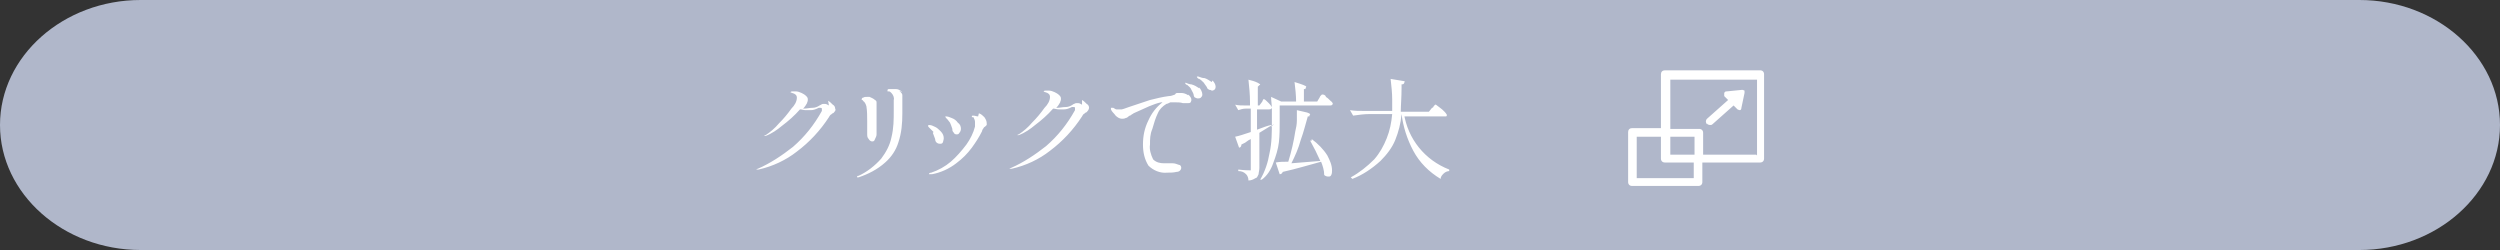
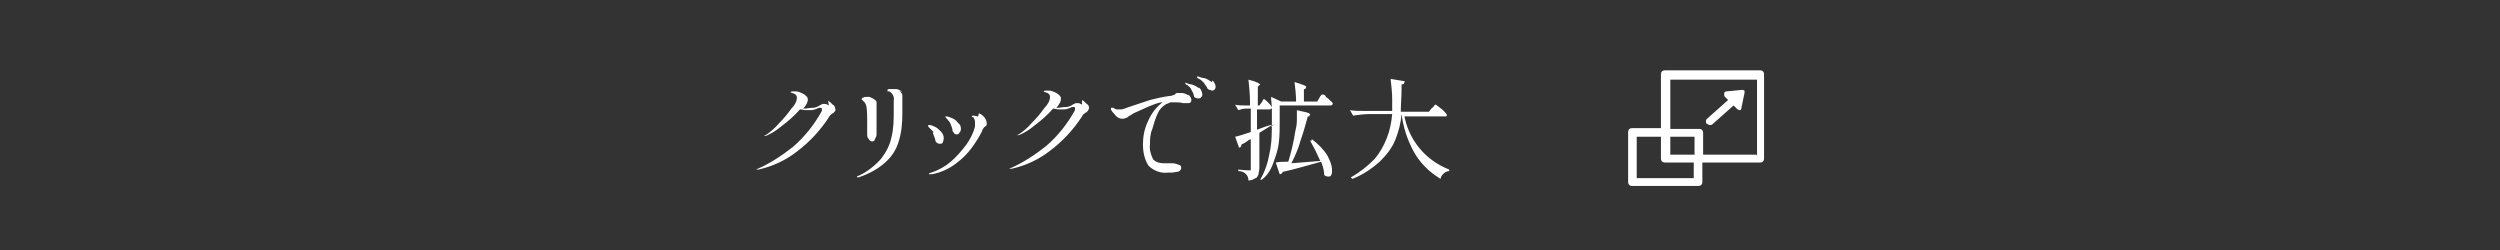
<svg xmlns="http://www.w3.org/2000/svg" id="modal-button" version="1.1" viewBox="0 0 320 32">
  <rect x="0" y="0" width="320" height="32" fill="#333333" stroke="none" />
  <defs>
    <style>
      .cls-1 {
        fill: #b0b7ca;
      }

      .cls-1, .cls-2 {
        stroke-width: 0px;
      }

      .cls-2 {
        fill: #fff;
      }
    </style>
  </defs>
-   <path id="_パス_29729" data-name="パス 29729" class="cls-1" d="M18,0h284C311.9,0,320,7.2,320,16s-8.1,16-18,16H18C8.1,32,0,24.8,0,16S8.1,0,18,0" />
  <path id="_パス_29730" data-name="パス 29730" class="cls-2" d="M106.1,13.5c-.2-.1-.3-.2-.5-.2,0,0-.1,0-.2,0,0,0-.2,0-.3.1,0,0-.2.1-.2.1-.3.2-.6.3-.9.3-.4,0-.7.1-1.1.1h-.1c.2-.2.4-.5.5-.7,0-.1.1-.2.1-.4,0-.2,0-.3-.2-.5-.2-.2-.4-.3-.6-.4-.2-.1-.5-.2-.7-.2-.2,0-.4,0-.5,0,0,0-.2,0-.2.1s0,0,.2.1c.4.1.6.3.6.6,0,.5-.3,1-.7,1.4-.5.7-1,1.3-1.6,1.9-.5.6-1.1,1.1-1.7,1.5,0,0-.1,0-.2.1,0,0,0,0,0,0,0,0,0,0,0,0,0,0,.1,0,.2,0,.8-.3,1.5-.8,2.1-1.3.8-.6,1.6-1.3,2.3-2.1.2,0,.5.1.7.1.2,0,.5,0,.7,0,.3,0,.6-.1,1-.3,0,0,.1,0,.2,0,0,0,.2,0,.2.1,0,0,0,.2,0,.3-1,1.8-2.2,3.3-3.7,4.6-1.4,1.1-2.9,2.1-4.5,2.8-.1,0-.2.1-.2.1s0,0,.1,0h.2c1.8-.4,3.5-1.2,4.9-2.3,1.6-1.2,3-2.7,4.1-4.4,0,0,.1-.2.2-.3.1,0,.2-.2.3-.2.1,0,.2-.2.3-.3,0,0,.1-.2,0-.3,0-.2-.1-.4-.3-.5-.2-.2-.4-.4-.6-.5M125.2,14.9c-.2,0-.4-.1-.6-.1-.2,0-.2,0-.2.1s0,0,0,.1h.2c.1.2.2.4.2.6,0,.2,0,.4,0,.6-.2.8-.6,1.6-1.1,2.3-.6.8-1.3,1.6-2,2.2-.7.6-1.6,1.1-2.5,1.4-.2,0-.3.1-.3.2s0,0,0,0c0,0,0,0,.1,0,0,0,.2,0,.3,0,1.1-.2,2.2-.7,3.1-1.4.8-.6,1.4-1.2,2-2,.5-.7.9-1.3,1.3-2.1,0-.1.1-.3.2-.4,0,0,0-.1.2-.2,0,0,.1-.1.2-.2,0,0,0-.1,0-.2,0-.3-.1-.5-.3-.8-.2-.2-.4-.4-.7-.5M138.5,13.4c-.2-.1-.3-.2-.5-.2,0,0-.1,0-.2,0,0,0-.2,0-.3.1-.1,0-.2.1-.2.1-.3.2-.6.3-.9.3-.4,0-.7.1-1.1.1h-.1c.2-.2.4-.5.5-.7,0-.1.1-.2.1-.4,0-.2,0-.3-.2-.5-.2-.2-.4-.3-.6-.4-.2-.1-.5-.2-.7-.2-.2,0-.4,0-.5,0,0,0-.2,0-.2.1s0,0,.2.1c.4.1.6.3.6.6,0,.5-.3,1-.7,1.4-.5.7-1,1.3-1.6,1.9-.5.6-1.1,1.1-1.7,1.5,0,0-.1,0-.2.1,0,0,0,0,0,0,0,0,0,0,0,0,0,0,.1,0,.2,0,.8-.3,1.5-.8,2.1-1.3.8-.6,1.6-1.3,2.3-2.1.2,0,.5.1.7.1.2,0,.5,0,.7,0,.3,0,.6-.1,1-.3,0,0,.1,0,.2,0,.1,0,.2,0,.2.1,0,0,0,.2,0,.3-1,1.8-2.2,3.3-3.7,4.6-1.4,1.1-2.9,2.1-4.5,2.8-.1,0-.2.1-.2.1s0,0,.1,0h.2c1.8-.4,3.5-1.2,4.9-2.3,1.6-1.2,3-2.7,4.1-4.4,0,0,.1-.2.2-.3.1,0,.2-.2.3-.2.1,0,.2-.2.3-.3,0,0,.1-.2.1-.3,0-.2-.1-.4-.3-.5-.2-.2-.4-.4-.6-.5M119.4,17c.1.3.2.5.3.8,0,.4.3.6.6.6.2,0,.3,0,.4-.2,0-.1.1-.3.1-.5,0-.3-.1-.6-.4-.9-.2-.2-.5-.5-.8-.6-.2-.1-.4-.2-.7-.2,0,0-.1,0-.1.1s0,.1.1.2c.2.2.4.4.6.6M115.5,11.8c-.2-.2-.5-.4-.8-.4-.1,0-.2,0-.4,0-.2,0-.3,0-.5,0-.2,0-.2.1-.2.2,0,0,0,0,0,.1,0,0,0,0,.2,0,.1,0,.2.1.3.2.2.2.4.6.3.9,0,.5,0,1,0,1.3,0,1.2,0,2.3-.3,3.5-.2,1-.7,1.9-1.3,2.7-.8.9-1.8,1.7-2.9,2.2-.2,0-.2.1-.2.2s0,0,0,0c0,0,.1,0,.2,0,1.2-.4,2.4-1,3.4-1.9.8-.7,1.4-1.6,1.7-2.6.4-1.2.5-2.4.5-3.7,0-.5,0-1,0-1.4,0,0,0-.2,0-.3,0,0,0-.2,0-.3,0,0,0-.2,0-.3,0-.2-.1-.3-.4-.6M121,15c.2.2.4.4.6.7.1.2.2.5.3.8,0,.2,0,.3.2.5,0,.1.2.2.3.2.2,0,.3,0,.4-.2.1-.1.2-.3.2-.5,0-.3-.1-.6-.4-.8-.2-.3-.5-.5-.8-.6-.2-.1-.5-.2-.7-.2,0,0-.1,0-.1,0s0,.1.1.2M152.1,12.2c-.3-.2-.6-.3-.9-.3-.1,0-.3,0-.4,0-.2,0-.3,0-.4.2-.3.1-.5.2-.8.2-.8.1-1.6.3-2.4.5-.9.3-1.8.6-2.7.9-.5.2-.9.3-.9.3,0,0-.2,0-.3,0-.1,0-.3,0-.4,0-.1,0-.2-.1-.4-.2,0,0-.1,0-.2,0,0,0-.1,0-.1,0,0,0,0,0,0,0,0,0,0,.1,0,.2.1.3.4.5.6.8.2.2.5.4.8.4.2,0,.3,0,.5-.1.2,0,.3-.2.5-.3,0,0,.1,0,.2-.1s.2-.1.3-.2c.7-.3,1.3-.6,2-.9.5-.2,1-.4,1.5-.5,0,0,.1,0,.2,0-.8.6-1.4,1.4-1.8,2.3-.5,1-.7,2-.7,3.1,0,1,.2,1.9.7,2.7.6.6,1.5,1,2.4.9.4,0,.8,0,1.2-.1.4,0,.6-.3.6-.5,0-.2-.1-.4-.3-.4-.3-.1-.5-.2-.8-.2-.2,0-.4,0-.7,0h-.4c-.5,0-1-.1-1.4-.5-.3-.6-.5-1.3-.4-1.9,0-.7,0-1.3.3-2,.2-.7.4-1.4.7-2,.2-.5.6-.9,1.1-1.2.1,0,.3-.1.5-.2.2,0,.5,0,.7,0,.3,0,.6,0,.9.1.2,0,.5,0,.7,0,.1,0,.2,0,.3-.1,0,0,.1-.2.1-.3,0-.3-.2-.5-.4-.7M110.4,12.9c.3.1.4.4.5.7.1.6.1,1.3.1,1.9,0,.3,0,.6,0,1s0,.6,0,.6c0,.3,0,.5.2.7.1.2.3.3.4.3.2,0,.3,0,.4-.3.1-.2.2-.4.2-.6,0-.1,0-.3,0-.6,0-.4,0-.6,0-.6v-1.1c0-.4,0-.9,0-1.3,0,0,0-.1,0-.2,0,0,0-.2,0-.2,0-.2,0-.3-.2-.4-.2-.2-.5-.3-.7-.4,0,0-.2,0-.3,0-.2,0-.4,0-.5.1-.2,0-.2.2-.2.2,0,0,0,0,0,.1,0,0,.1,0,.2,0M218.5,15.8c0,.1.2.2.4.2h0c.1,0,.2,0,.3-.1l2.7-2.4.5.5c0,0,.2.1.3.1.1,0,.2-.1.2-.3l.4-1.9c0-.1,0-.2,0-.3,0,0-.2-.1-.3-.1l-2,.2c-.1,0-.2,0-.3.2,0,.1,0,.3,0,.4l.5.5-2.7,2.4c-.2.2-.2.5,0,.7h0M153.5,11.3c-.3-.2-.6-.4-1-.5-.2,0-.5-.1-.7-.2,0,0-.1,0-.1,0s0,.1.1.2.1,0,.2.1c.2.2.4.3.5.6.1.2.3.5.3.7,0,.1.1.3.2.3,0,0,.2.1.3.1.1,0,.3,0,.4-.1.1-.1.2-.2.2-.4,0-.3-.2-.7-.4-.9M179.6,14.9h5.3c0,0,.2,0,.2,0,0,0,.1,0,.1-.2,0,0-.1-.2-.3-.4-.2-.2-.4-.4-.7-.6-.1-.1-.3-.2-.4-.3,0,0,0,0-.1,0,0,0-.1.1-.2.2,0,.1-.1.2-.2.2l-.4.5h-3.6c0-.8.1-1.8.1-3.1,0,0,0-.2,0-.4.1,0,.2,0,.3-.1,0,0,.1-.2.1-.3l-1.8-.3c.1.9.2,1.8.2,2.6,0,.2,0,.4,0,.6s0,.4,0,.5v.4h-3.5c-.7,0-1.3,0-1.9-.1l.4.7c.7-.1,1.4-.2,2.1-.2h2.9c-.1,1.1-.3,2.1-.7,3.1-.4,1-.9,1.9-1.6,2.7-.9.9-1.9,1.7-3,2.3l.2.2c1.3-.5,2.5-1.3,3.6-2.3.8-.8,1.5-1.7,1.9-2.7.4-1,.7-2.1.8-3.3.2,1.6.7,3.2,1.5,4.7.8,1.5,2,2.7,3.5,3.6,0-.3.2-.5.4-.7.2-.2.5-.3.7-.3v-.2c-3.1-1.2-5.3-3.9-5.8-7.2M225.3,9h-12.2c-.3,0-.5.2-.5.5v6.9h-3.7c-.3,0-.5.2-.5.5v6.4c0,.3.2.5.5.5h8.5c.3,0,.5-.2.5-.5,0,0,0,0,0,0v-2.5h7.4c.3,0,.5-.2.5-.5v-10.8c0-.3-.2-.5-.5-.5M216.9,22.8h-7.4v-5.3h3.1v2.8c0,.3.2.5.5.5h3.7v2ZM216.9,19.8h-3.1v-2.3h3.1v2.3ZM224.8,19.8h-6.8v-2.8c0-.3-.2-.5-.5-.5h-3.7v-6.3h11.1v9.7ZM169.7,12.3c-.1-.1-.2-.2-.4-.2,0,0,0,0-.1,0,0,0-.1.1-.2.2,0,0-.1.2-.1.2l-.3.5h-1.7v-1.6h.2c0-.2.1-.2.1-.3,0-.1-.5-.3-1.5-.6.1.8.2,1.7.2,2.5h-1.9l-1.3-.6c0,.5.1,1,.1,1.6v1.5c0,1.4,0,2.8-.3,4.1-.2,1.2-.6,2.4-1.2,3.4h.2c.7-.5,1.2-1.3,1.5-2.2.3-.8.6-1.7.7-2.6.1-.9.1-1.8.1-2.7v-2h6.4c.2,0,.3,0,.4-.2,0,0,0-.2-.3-.4-.2-.2-.4-.4-.6-.5M155.1,10.5c-.3-.2-.6-.4-.9-.5-.3,0-.5-.1-.8-.2-.1,0-.2,0-.2,0s0,.1.1.2.2.1.2.1c.2.1.4.3.6.5.1.2.3.4.4.6,0,.1.1.2.3.3,0,0,.2,0,.3.1.1,0,.2,0,.3-.1.1,0,.2-.2.2-.4,0-.3-.2-.6-.4-.8M162.7,16.2v-.2c-.5.1-1,.3-1.8.6v-2.6h1.5c.2,0,.3,0,.4-.2,0-.1-.1-.3-.4-.6s-.5-.5-.6-.5c0,0,0,0-.1,0,0,0,0,.1-.1.2,0,0,0,.1-.1.2l-.3.4h-.2v-2.4l.2-.2c0,0,.1,0,.1-.1,0,0-.1-.1-.3-.2-.4-.2-.8-.3-1.2-.4.1.9.2,1.9.2,2.9v.4h-.6c-.4,0-.9,0-1.3-.1l.4.7c.3-.1.6-.2,1-.2h.6v3c-.9.3-1.5.5-2,.6l.5,1.4c.2,0,.3-.2.3-.4l.4-.2c0,0,.2-.1.3-.2s.3-.2.5-.3v3.8c0,0,0,.2,0,.2,0,0-.1,0-.2,0-.1,0-.6,0-1.4-.1v.2c.4,0,.7.1,1,.4.2.2.3.5.3.8.3,0,.6-.1.9-.3.2,0,.3-.3.4-.5,0-.2.1-.5.1-.8v-4.5l1.3-.8.6-.3ZM167.9,18h-.2c.5.9.9,1.7,1.3,2.6-1.3.1-2.6.2-3.7.3.5-1,.9-1.9,1.2-3,.4-1.1.6-2,.9-3h.2c0-.2.1-.2.1-.3,0,0-.1-.1-.4-.2-.4-.1-.9-.2-1.3-.3,0,.4,0,.9,0,1.3,0,.5-.1,1-.2,1.4-.2,1.3-.5,2.6-.9,3.9-.6,0-1.1,0-1.6.1l.5,1.5c.2,0,.3-.1.4-.3,1.8-.4,3.4-.9,4.9-1.3.2.5.4,1.1.4,1.7.1.1.3.2.5.2.2,0,.3,0,.4-.2.1-.2.1-.4.1-.6,0-.7-.3-1.3-.6-1.9-.5-.8-1.2-1.5-2-2.1" />
</svg>